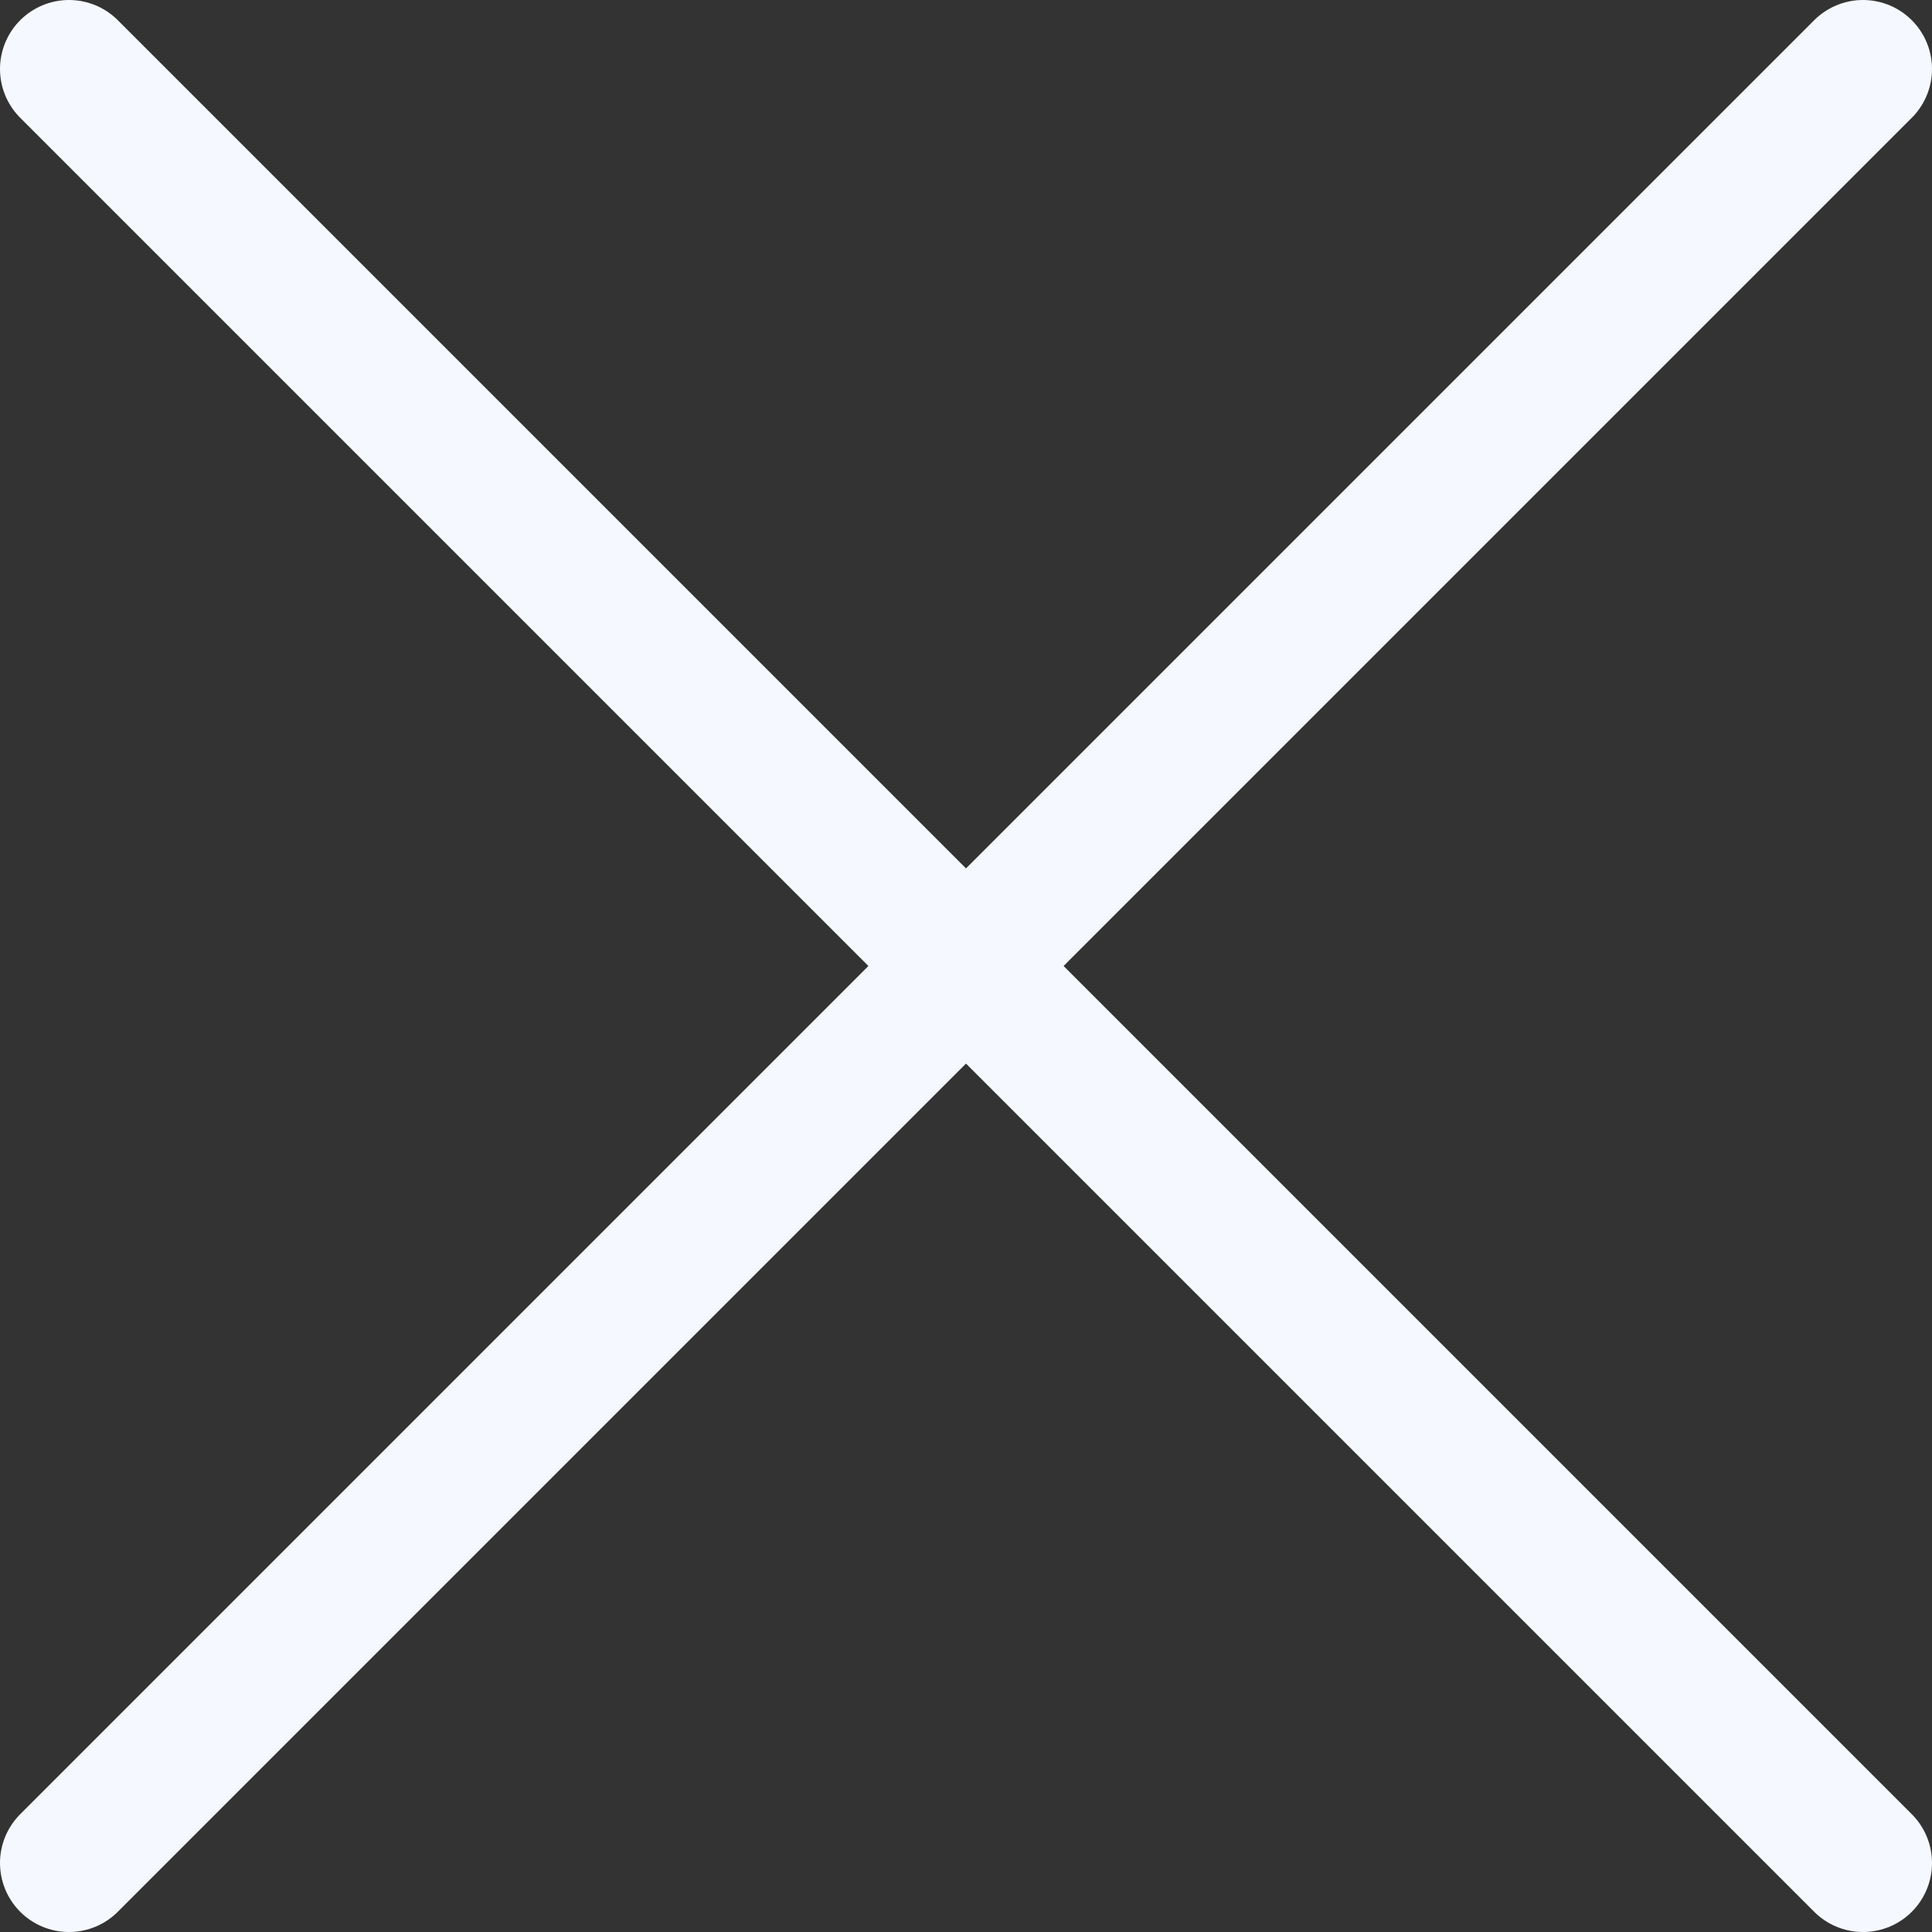
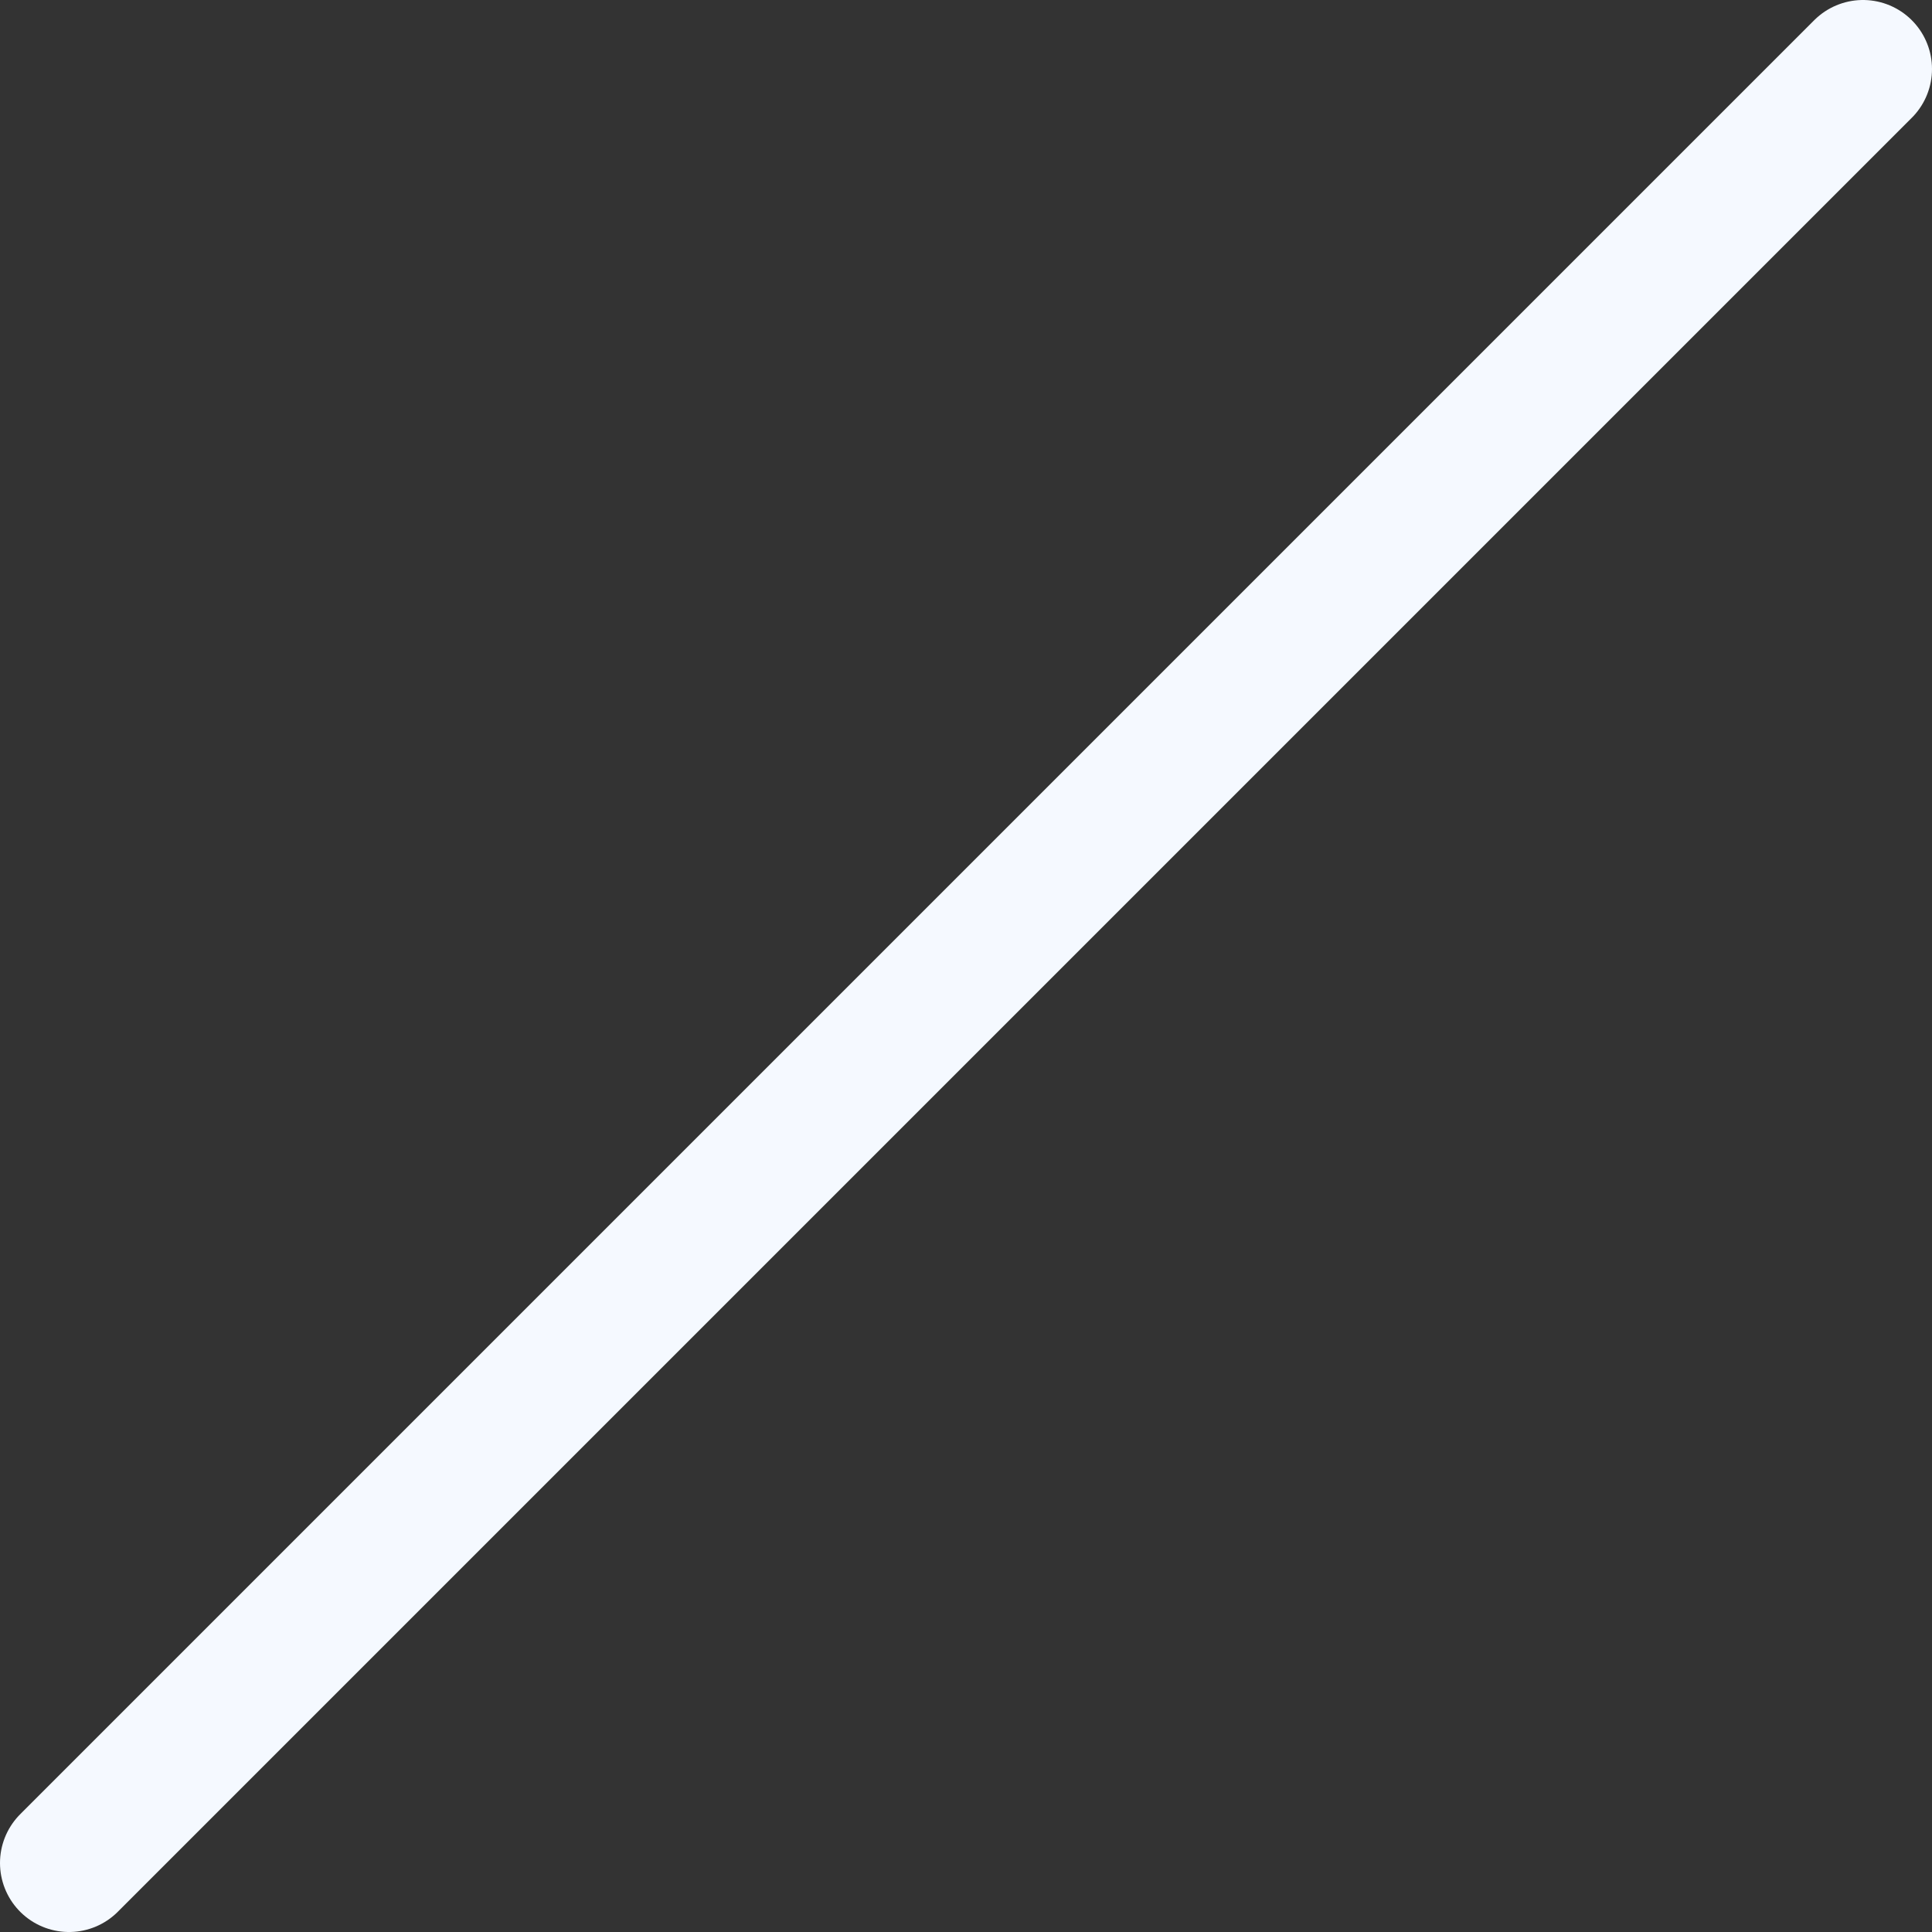
<svg xmlns="http://www.w3.org/2000/svg" width="56" height="56" viewBox="0 0 56 56" fill="none">
  <rect x="0" y="0" width="56" height="56" fill="#333333" stroke="none" />
-   <path d="M54 2L2 54M2 2L54 54" stroke="#F5F9FF" stroke-width="4" stroke-linecap="round" />
+   <path d="M54 2L2 54M2 2" stroke="#F5F9FF" stroke-width="4" stroke-linecap="round" />
</svg>